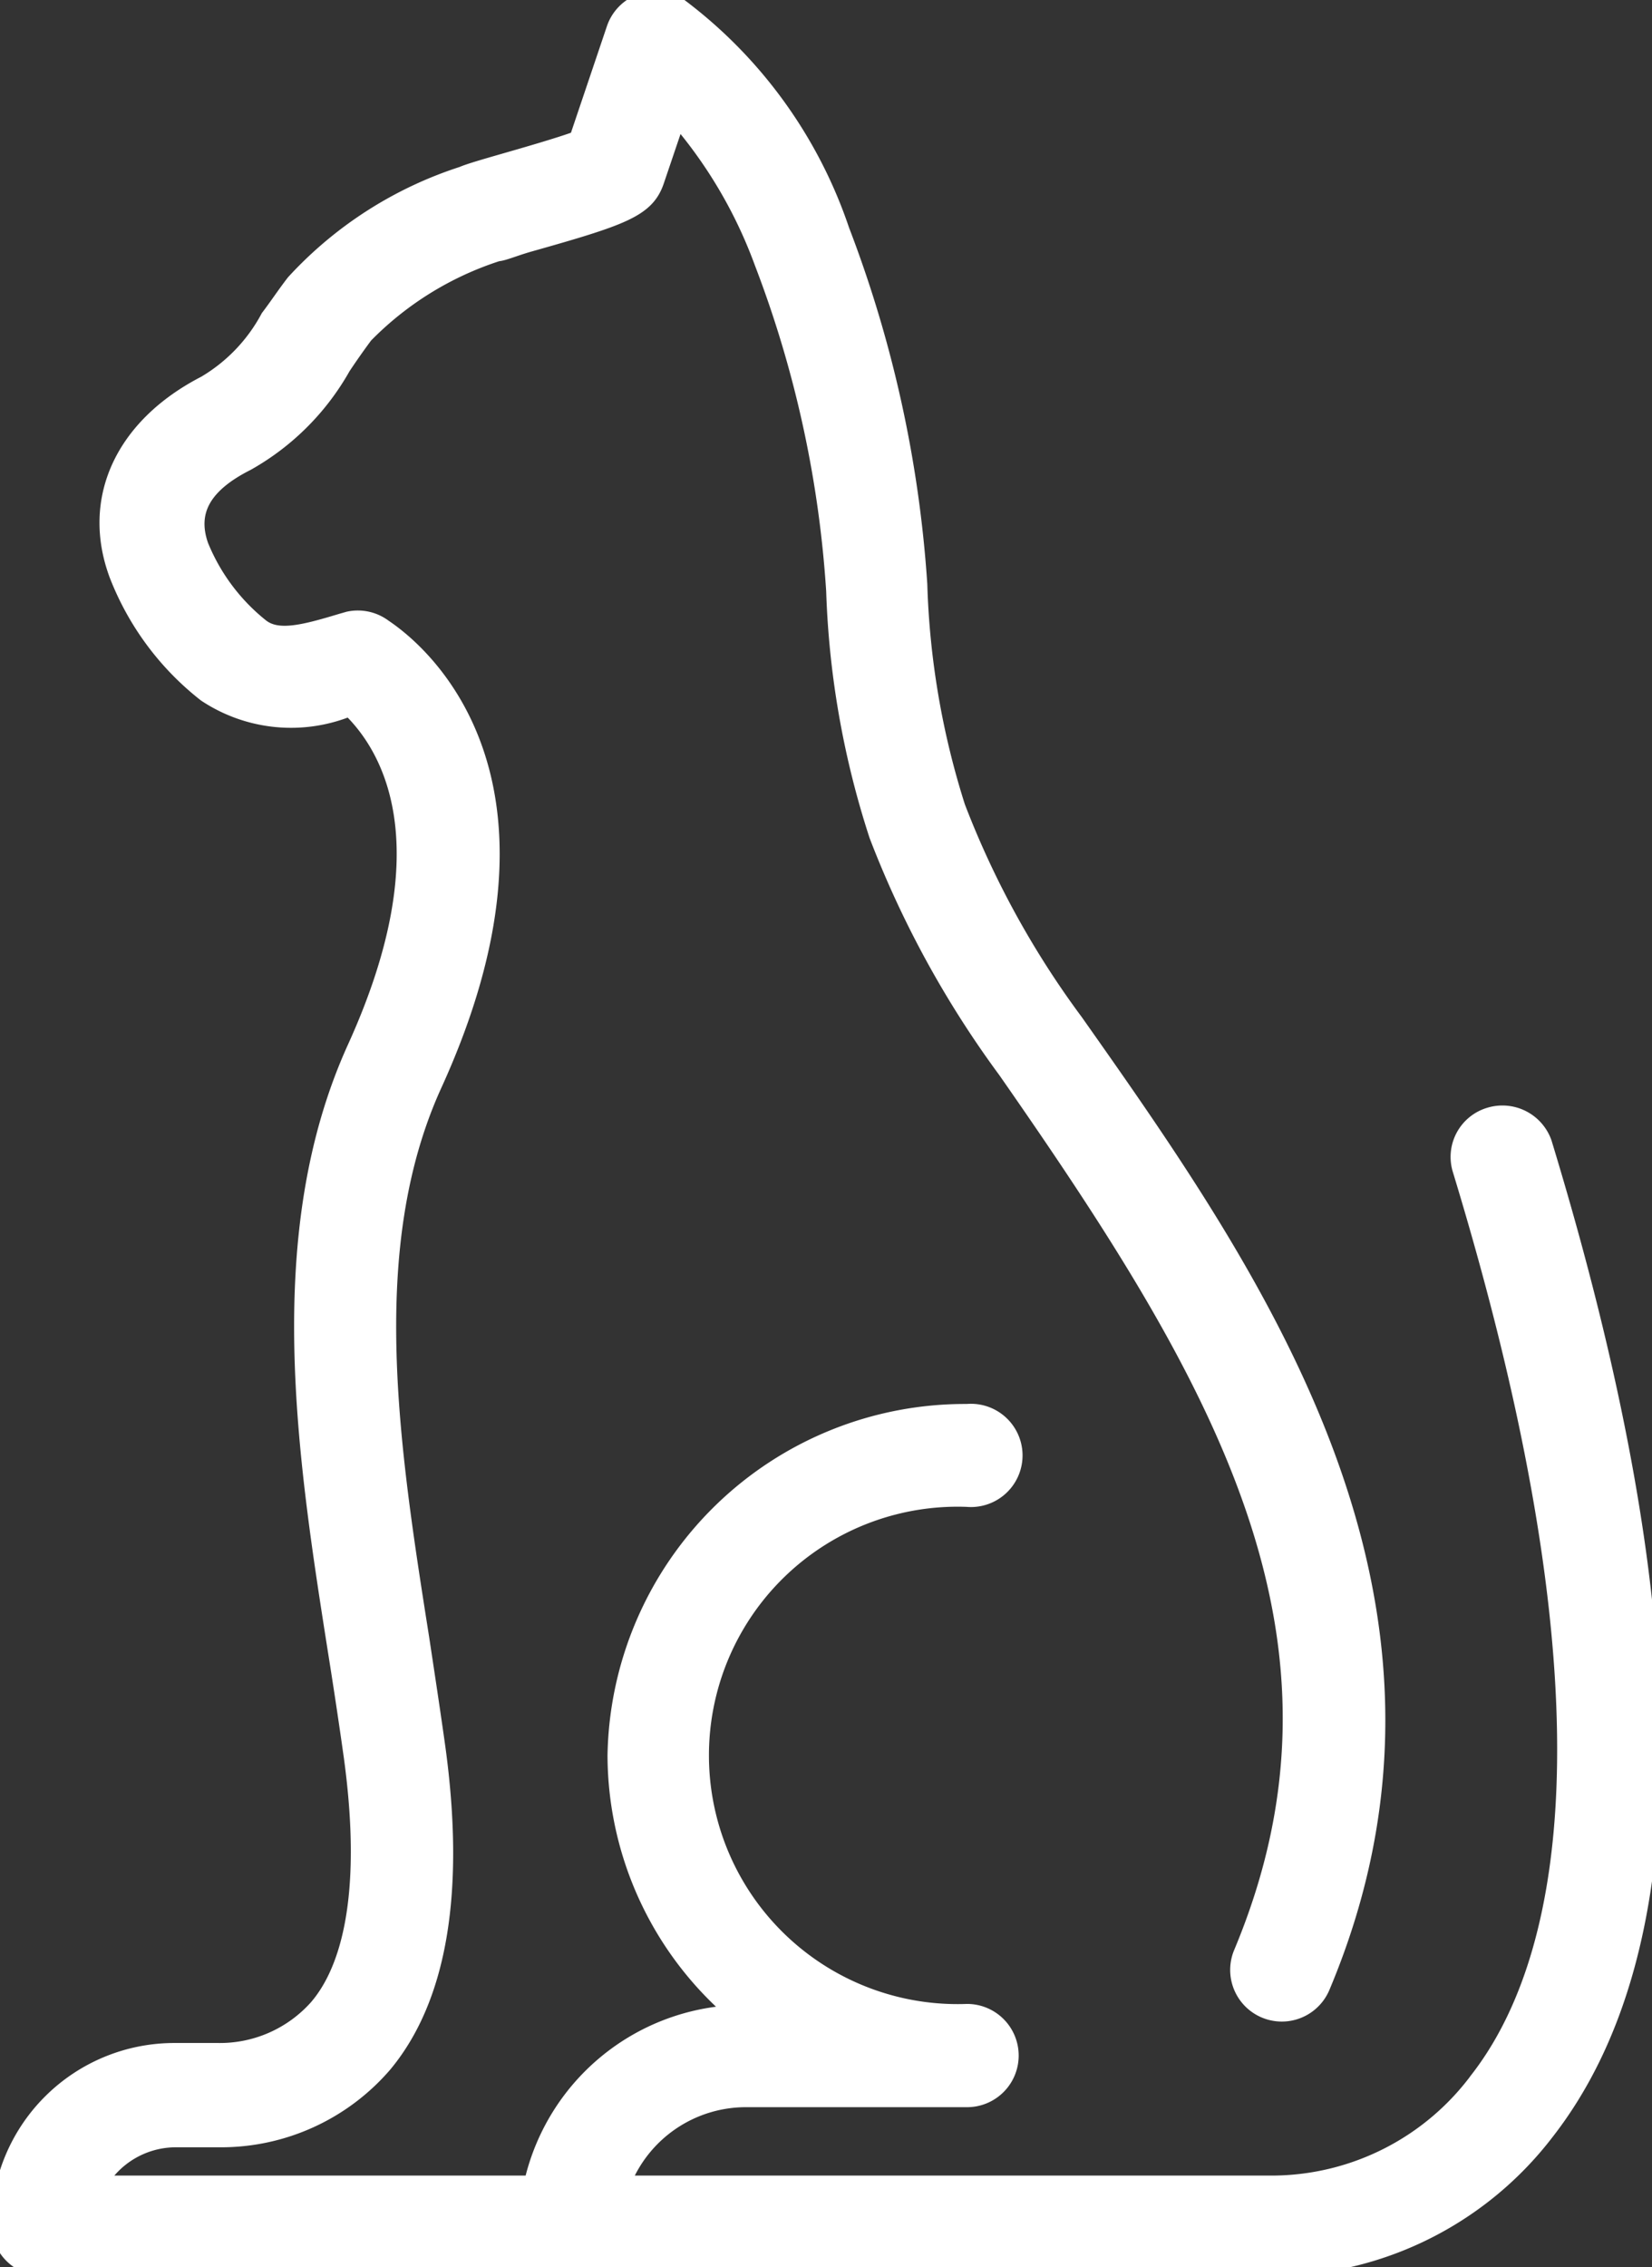
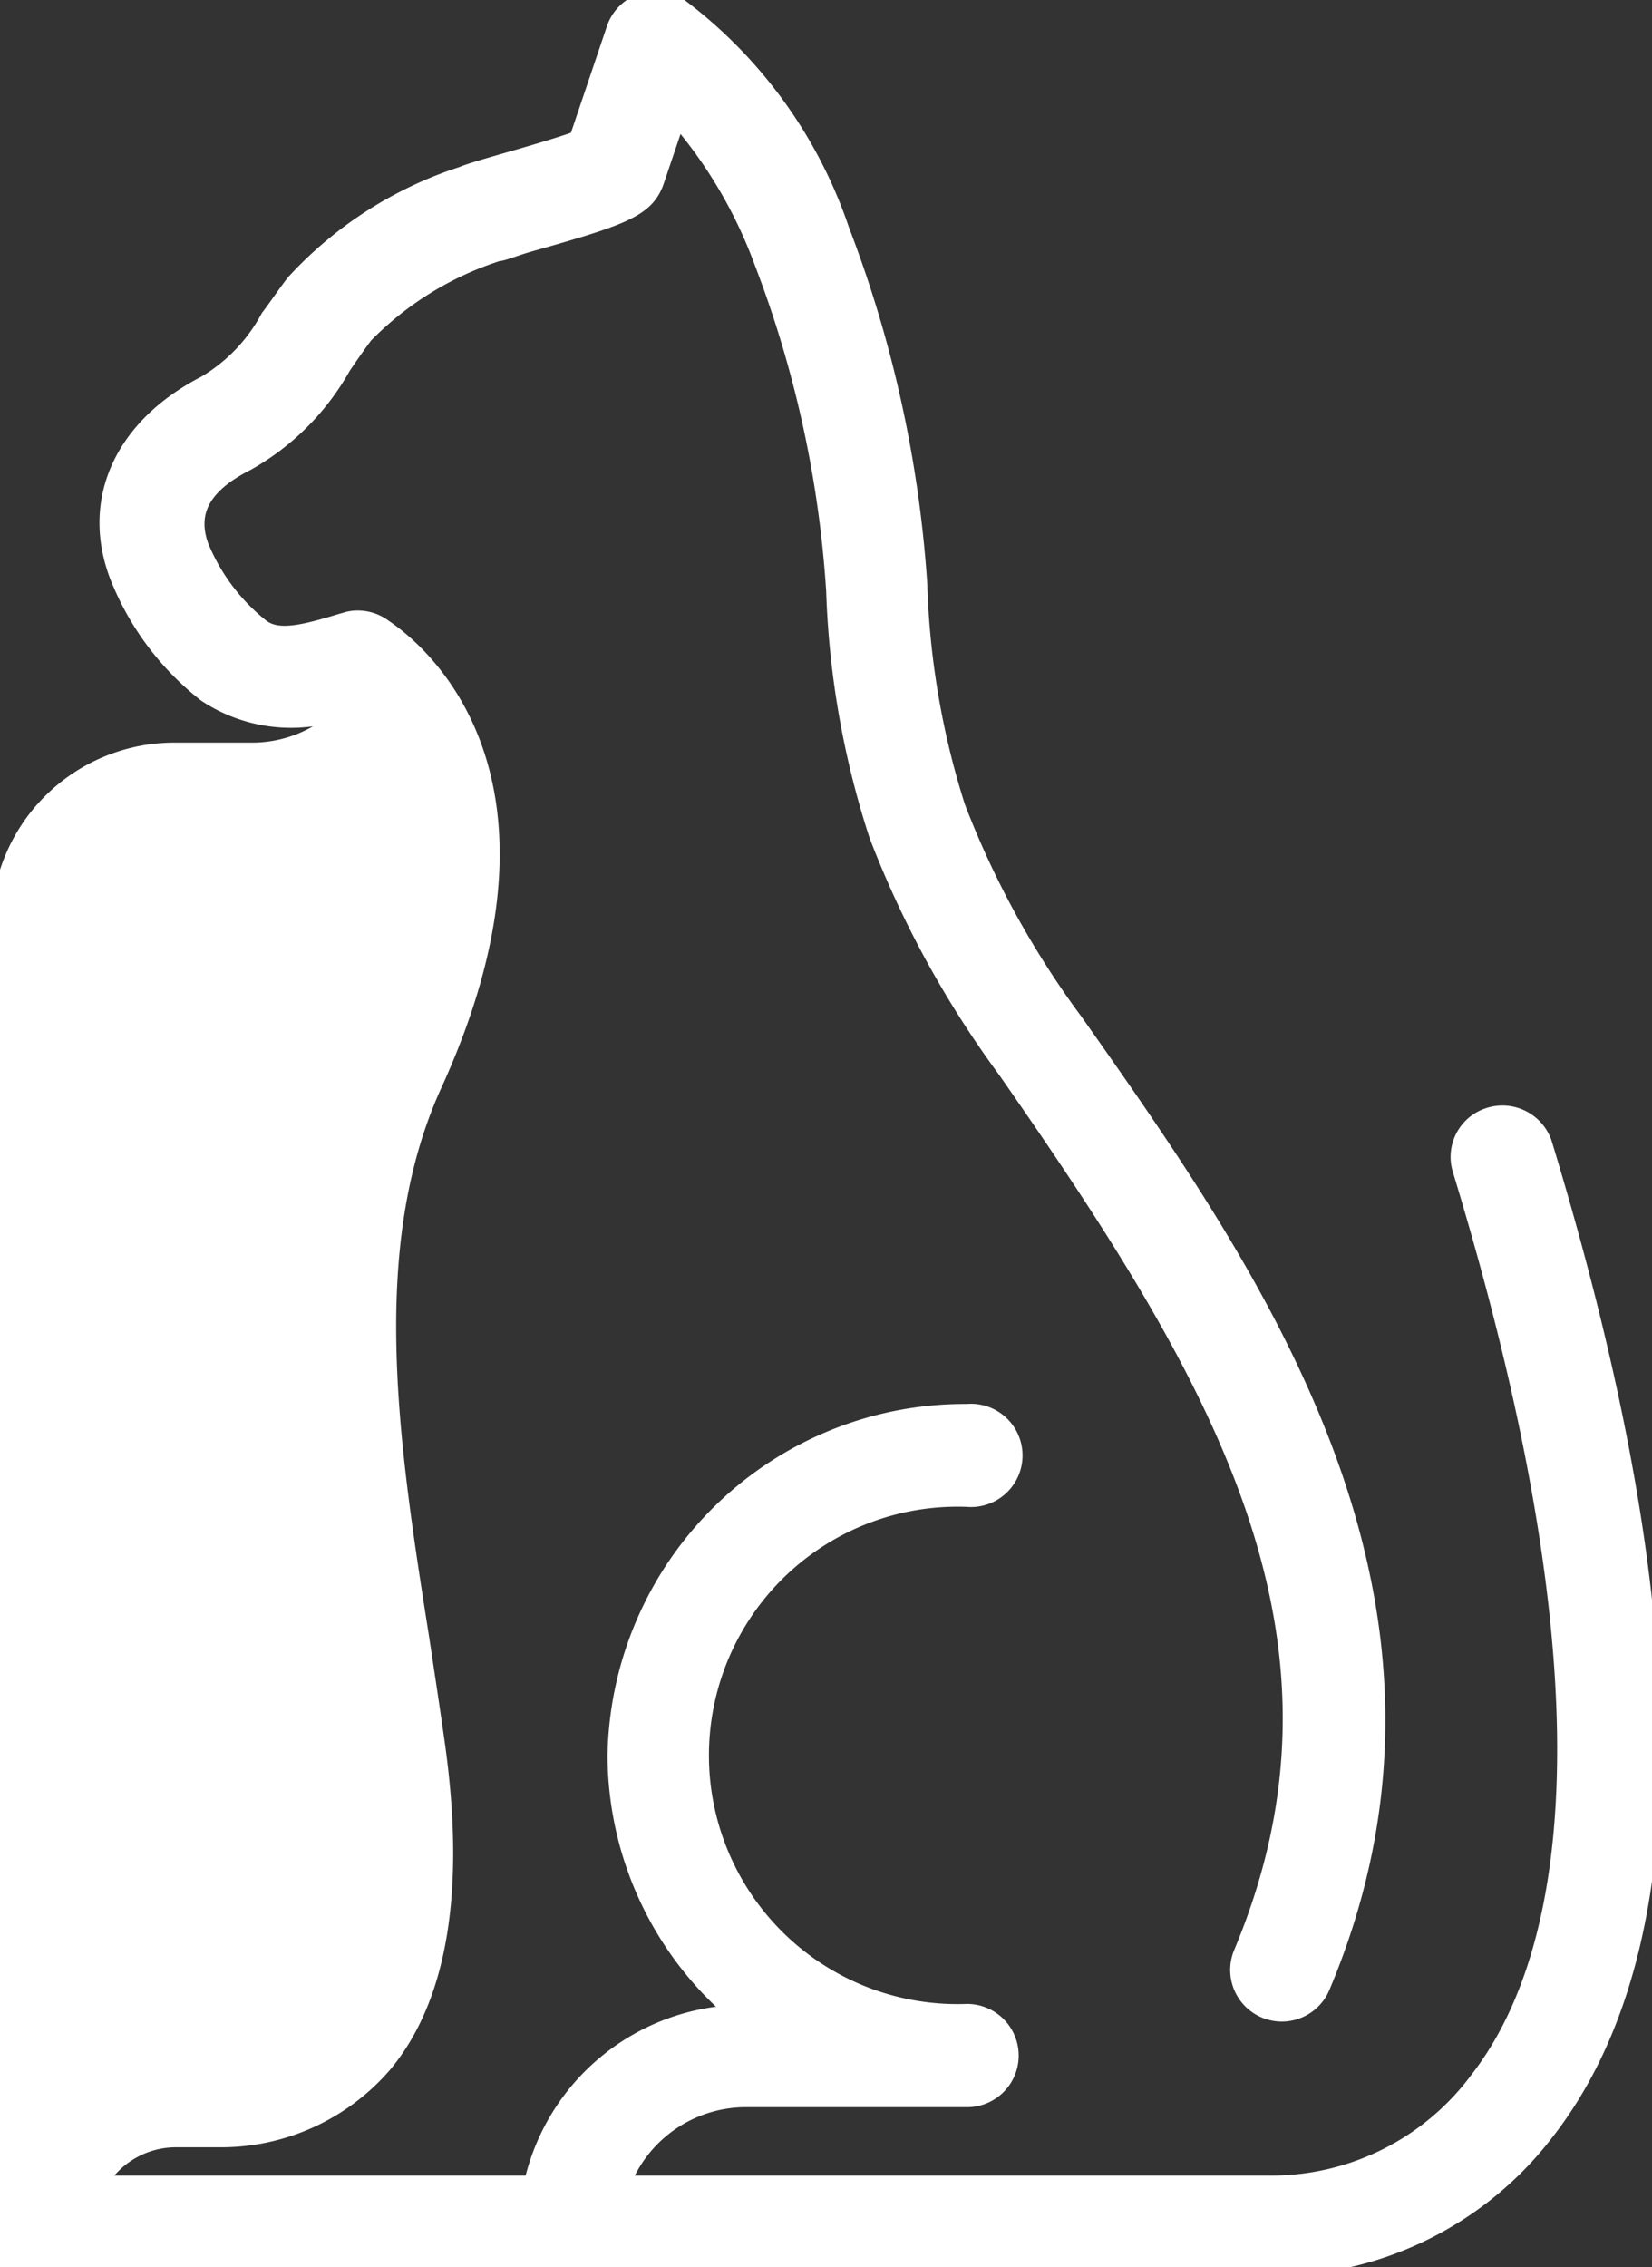
<svg xmlns="http://www.w3.org/2000/svg" id="Layer_1" data-name="Layer 1" viewBox="0 0 47.37 65" fill="#ffffff">
  <rect x="0" y="0" width="47.37" height="65" fill="#333333" stroke="none" />
-   <path d="M44.25,32.77h0A1.24,1.24,0,0,0,42.71,32a1.22,1.22,0,0,0-.81,1.53c4.83,15.86,2.94,22.94.5,26.09a7.39,7.39,0,0,1-5.83,3H17.82a3.82,3.82,0,0,1,3.6-2.46h6.31a1.23,1.23,0,0,0,0-2.46,7.38,7.38,0,1,1,0-14.75,1.23,1.23,0,1,0,0-2.45,10,10,0,0,0-10.06,9.83,9.72,9.72,0,0,0,3.46,7.4,6.25,6.25,0,0,0-5.86,4.89H2.8A2.58,2.58,0,0,1,5,61.31H6.33A6.15,6.15,0,0,0,11,59.17c1.57-1.89,2.09-4.94,1.52-9.08-.14-1-.3-2.05-.46-3.11-.87-5.51-1.76-11.21.36-15.88C16.3,22.61,12.33,18.89,11,18h0A1.23,1.23,0,0,0,10,17.78l-.21.06c-1.09.33-1.84.52-2.32.14a5.75,5.75,0,0,1-1.74-2.33c-.35-1,.09-1.77,1.34-2.4a7.17,7.17,0,0,0,2.74-2.74c.2-.3.41-.6.64-.91a9.34,9.34,0,0,1,3.82-2.36c.13,0,.46-.14.87-.26,2.73-.77,3.39-1,3.66-1.81l.62-1.83a13.45,13.45,0,0,1,2.46,4.18,32,32,0,0,1,2.06,9.42,25.19,25.19,0,0,0,1.23,7,28.6,28.6,0,0,0,3.69,6.74C35,39.49,39.42,46.92,35.62,56a1.23,1.23,0,1,0,2.27.95c4.63-11-1.86-20.25-7.07-27.64a25.88,25.88,0,0,1-3.39-6.17,23.32,23.32,0,0,1-1.09-6.38A34.69,34.69,0,0,0,24.11,6.61,13.35,13.35,0,0,0,19.49.21,1.25,1.25,0,0,0,18.41.06a1.23,1.23,0,0,0-.77.77L16.57,4c-.54.2-1.63.51-2.15.66s-1,.29-1.15.36A11.22,11.22,0,0,0,8.45,8.11c-.27.35-.5.7-.73,1a4.89,4.89,0,0,1-1.83,1.91c-2.35,1.21-3.31,3.3-2.51,5.45a8,8,0,0,0,2.53,3.41,4.4,4.4,0,0,0,4.12.4c1.11,1.06,2.86,3.86.18,9.76-2.43,5.34-1.44,11.69-.56,17.28.16,1,.32,2.06.46,3.06.58,4.27-.21,6.26-1,7.18a3.75,3.75,0,0,1-2.86,1.26H5a5,5,0,0,0-5,4.91A1.23,1.23,0,0,0,1.23,65H36.69a9.91,9.91,0,0,0,7.61-3.86C48.41,55.9,48.39,46.36,44.25,32.77Z" stroke="#ffffff" stroke-width="0.5" />
+   <path d="M44.25,32.77h0A1.24,1.24,0,0,0,42.71,32a1.22,1.22,0,0,0-.81,1.53c4.83,15.86,2.94,22.94.5,26.09a7.39,7.39,0,0,1-5.83,3H17.82a3.82,3.82,0,0,1,3.6-2.46h6.31a1.23,1.23,0,0,0,0-2.46,7.38,7.38,0,1,1,0-14.75,1.23,1.23,0,1,0,0-2.45,10,10,0,0,0-10.06,9.83,9.72,9.72,0,0,0,3.46,7.4,6.25,6.25,0,0,0-5.86,4.89H2.8A2.58,2.58,0,0,1,5,61.31H6.33A6.15,6.15,0,0,0,11,59.17c1.57-1.89,2.09-4.94,1.52-9.08-.14-1-.3-2.05-.46-3.11-.87-5.51-1.76-11.21.36-15.88C16.3,22.61,12.33,18.89,11,18h0A1.23,1.23,0,0,0,10,17.78l-.21.06c-1.09.33-1.84.52-2.32.14a5.75,5.75,0,0,1-1.74-2.33c-.35-1,.09-1.77,1.34-2.4a7.17,7.17,0,0,0,2.74-2.74c.2-.3.41-.6.64-.91a9.34,9.34,0,0,1,3.82-2.36c.13,0,.46-.14.87-.26,2.73-.77,3.39-1,3.66-1.81l.62-1.83a13.45,13.45,0,0,1,2.46,4.18,32,32,0,0,1,2.06,9.42,25.19,25.19,0,0,0,1.23,7,28.6,28.6,0,0,0,3.69,6.74C35,39.49,39.42,46.92,35.62,56a1.23,1.23,0,1,0,2.27.95c4.63-11-1.86-20.25-7.07-27.64a25.88,25.88,0,0,1-3.39-6.17,23.32,23.32,0,0,1-1.09-6.38A34.69,34.69,0,0,0,24.11,6.61,13.35,13.35,0,0,0,19.49.21,1.25,1.25,0,0,0,18.41.06a1.23,1.23,0,0,0-.77.77L16.57,4c-.54.2-1.63.51-2.15.66s-1,.29-1.15.36A11.22,11.22,0,0,0,8.45,8.11c-.27.35-.5.7-.73,1a4.89,4.89,0,0,1-1.83,1.91c-2.35,1.21-3.31,3.3-2.51,5.45a8,8,0,0,0,2.53,3.41,4.4,4.4,0,0,0,4.12.4a3.75,3.75,0,0,1-2.86,1.26H5a5,5,0,0,0-5,4.91A1.23,1.23,0,0,0,1.23,65H36.69a9.91,9.91,0,0,0,7.61-3.86C48.41,55.9,48.39,46.36,44.25,32.77Z" stroke="#ffffff" stroke-width="0.5" />
</svg>